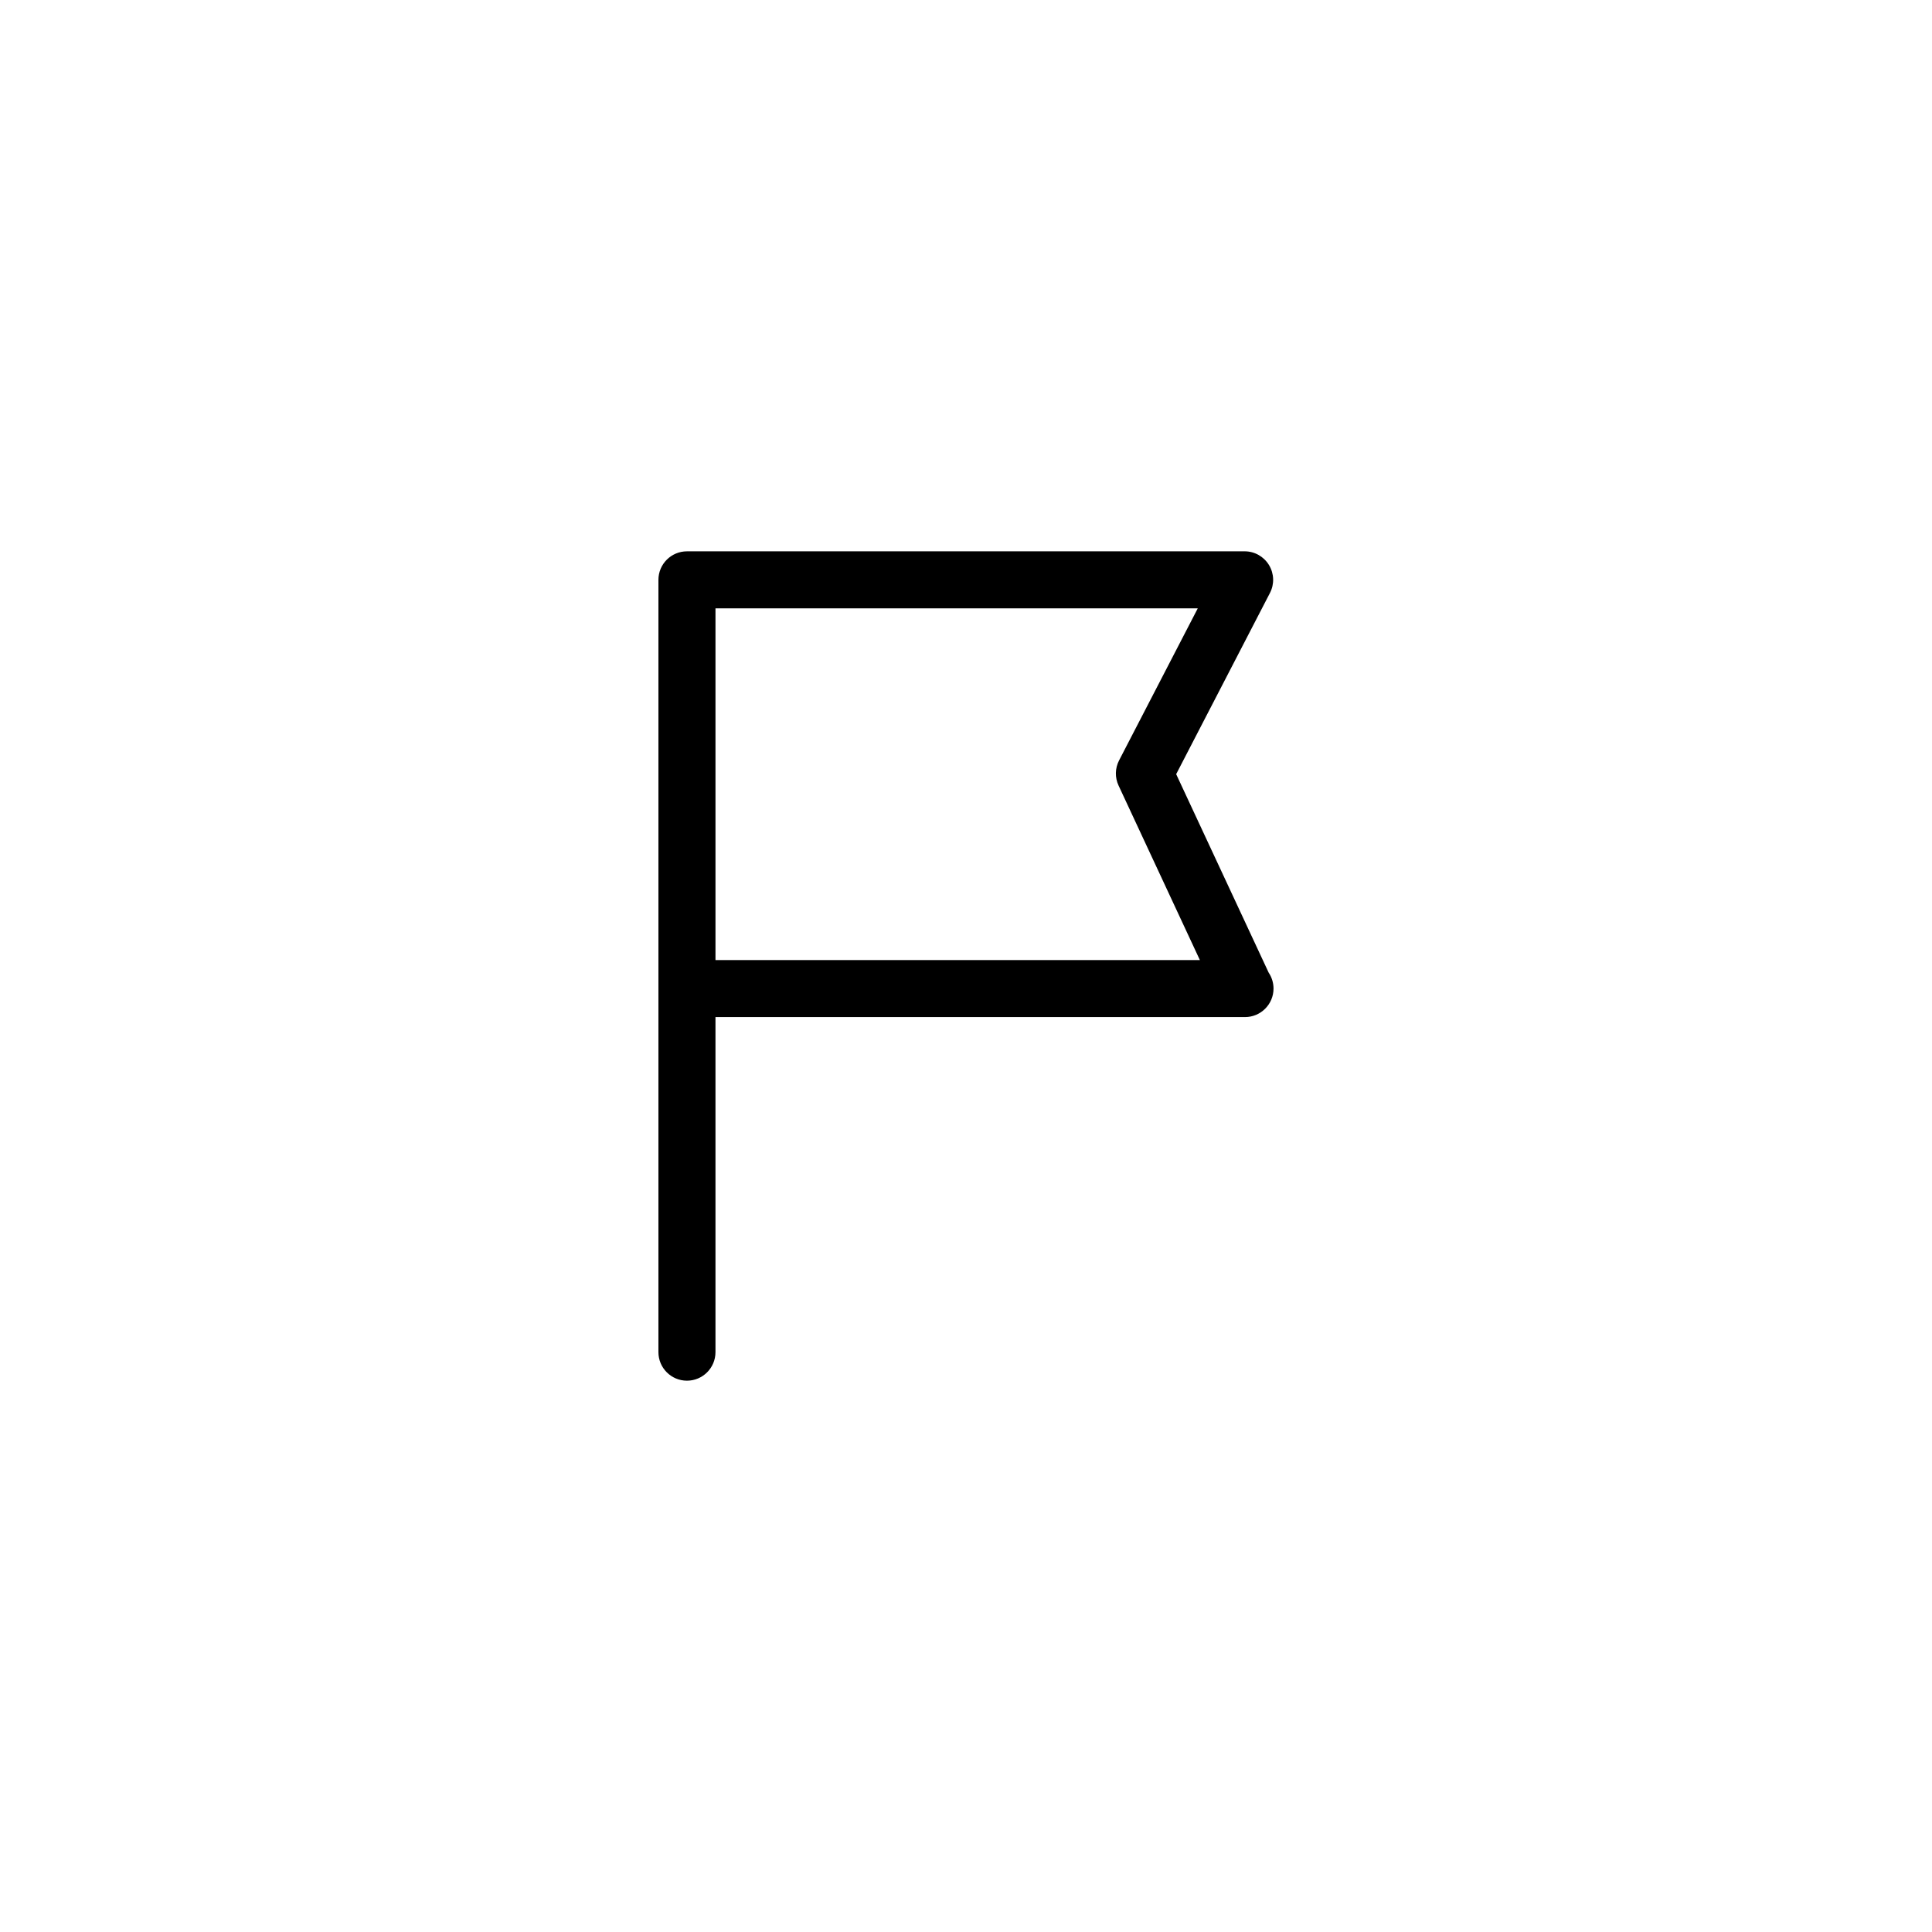
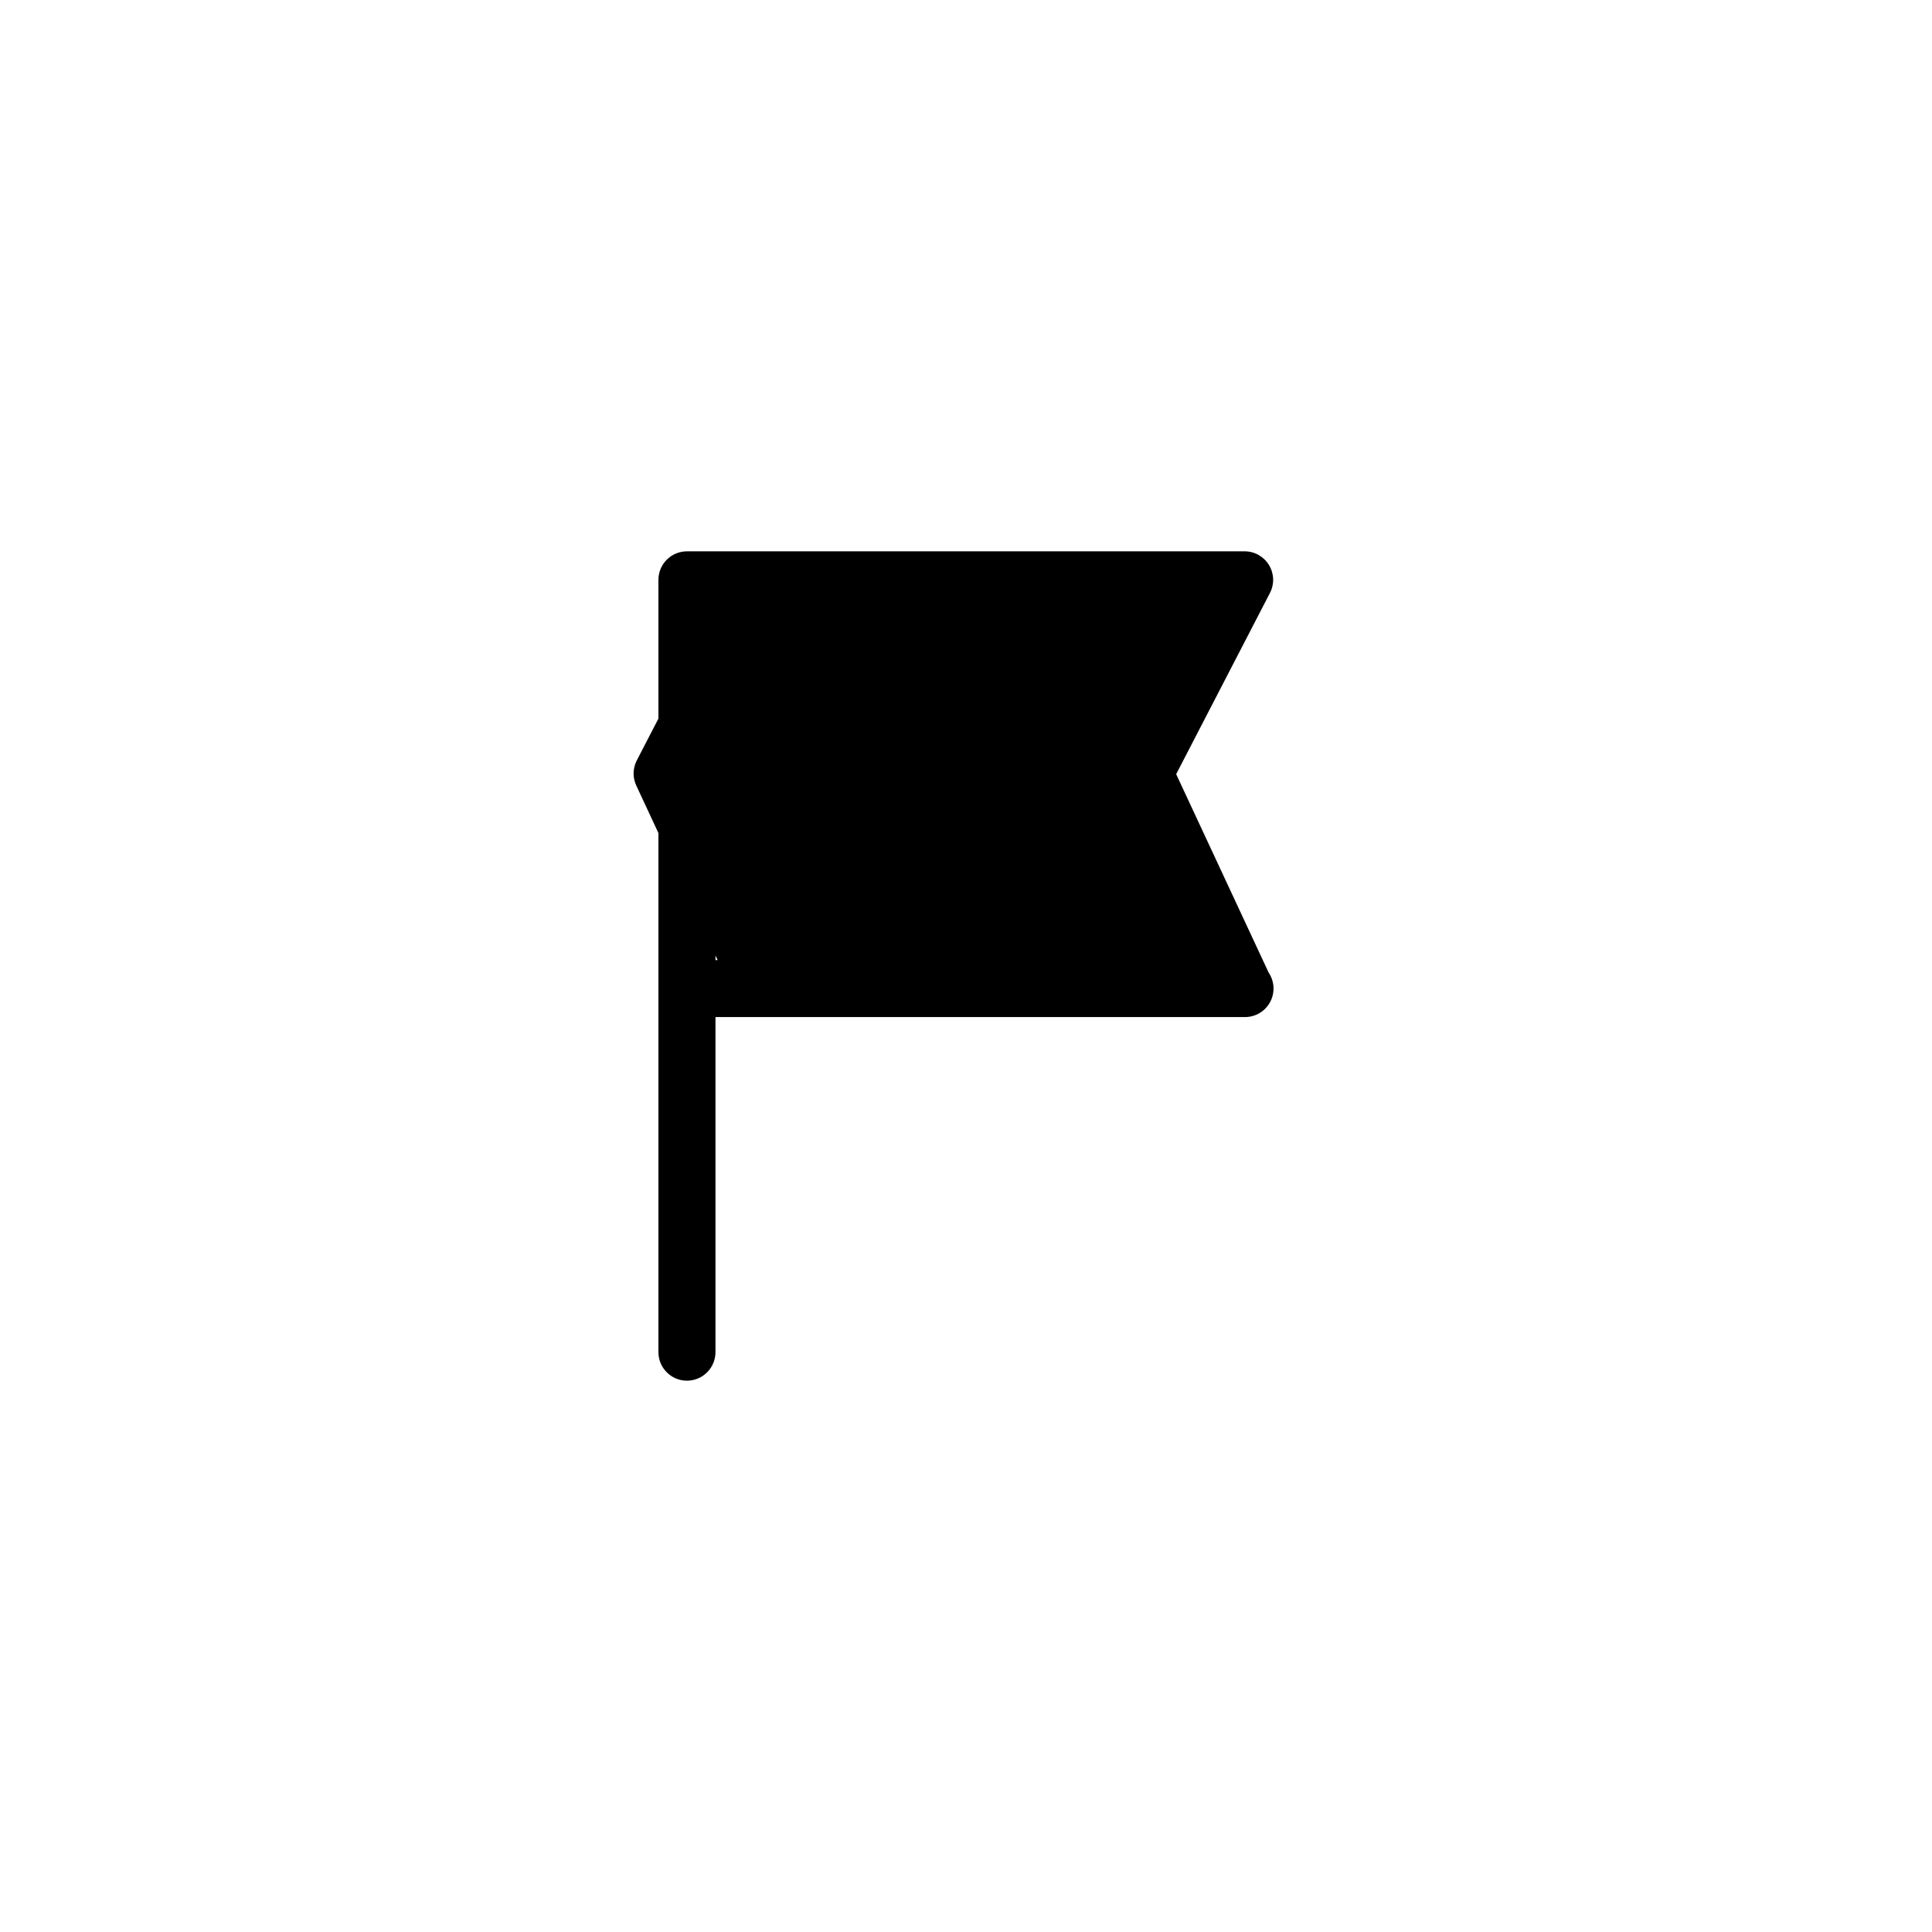
<svg xmlns="http://www.w3.org/2000/svg" fill="#000000" width="800px" height="800px" version="1.1" viewBox="144 144 512 512">
-   <path d="m480.21 401.76-24.512-52.598 24.852-48.023c1.215-2.344 1.117-5.144-0.258-7.402-1.375-2.258-3.82-3.633-6.453-3.633l-147.79 0.004c-4.172 0-7.559 3.387-7.559 7.559v204.67c0 4.172 3.387 7.559 7.559 7.559 4.172 0 7.559-3.387 7.559-7.559v-88.801h140.33c4.176 0 7.559-3.387 7.559-7.559-0.004-1.562-0.477-3.016-1.289-4.219zm-146.6-3.336v-93.203h127.81l-20.852 40.293c-1.078 2.082-1.129 4.539-0.137 6.664l21.547 46.246z" />
+   <path d="m480.21 401.76-24.512-52.598 24.852-48.023c1.215-2.344 1.117-5.144-0.258-7.402-1.375-2.258-3.82-3.633-6.453-3.633l-147.79 0.004c-4.172 0-7.559 3.387-7.559 7.559v204.67c0 4.172 3.387 7.559 7.559 7.559 4.172 0 7.559-3.387 7.559-7.559v-88.801h140.33c4.176 0 7.559-3.387 7.559-7.559-0.004-1.562-0.477-3.016-1.289-4.219zm-146.6-3.336v-93.203l-20.852 40.293c-1.078 2.082-1.129 4.539-0.137 6.664l21.547 46.246z" />
</svg>